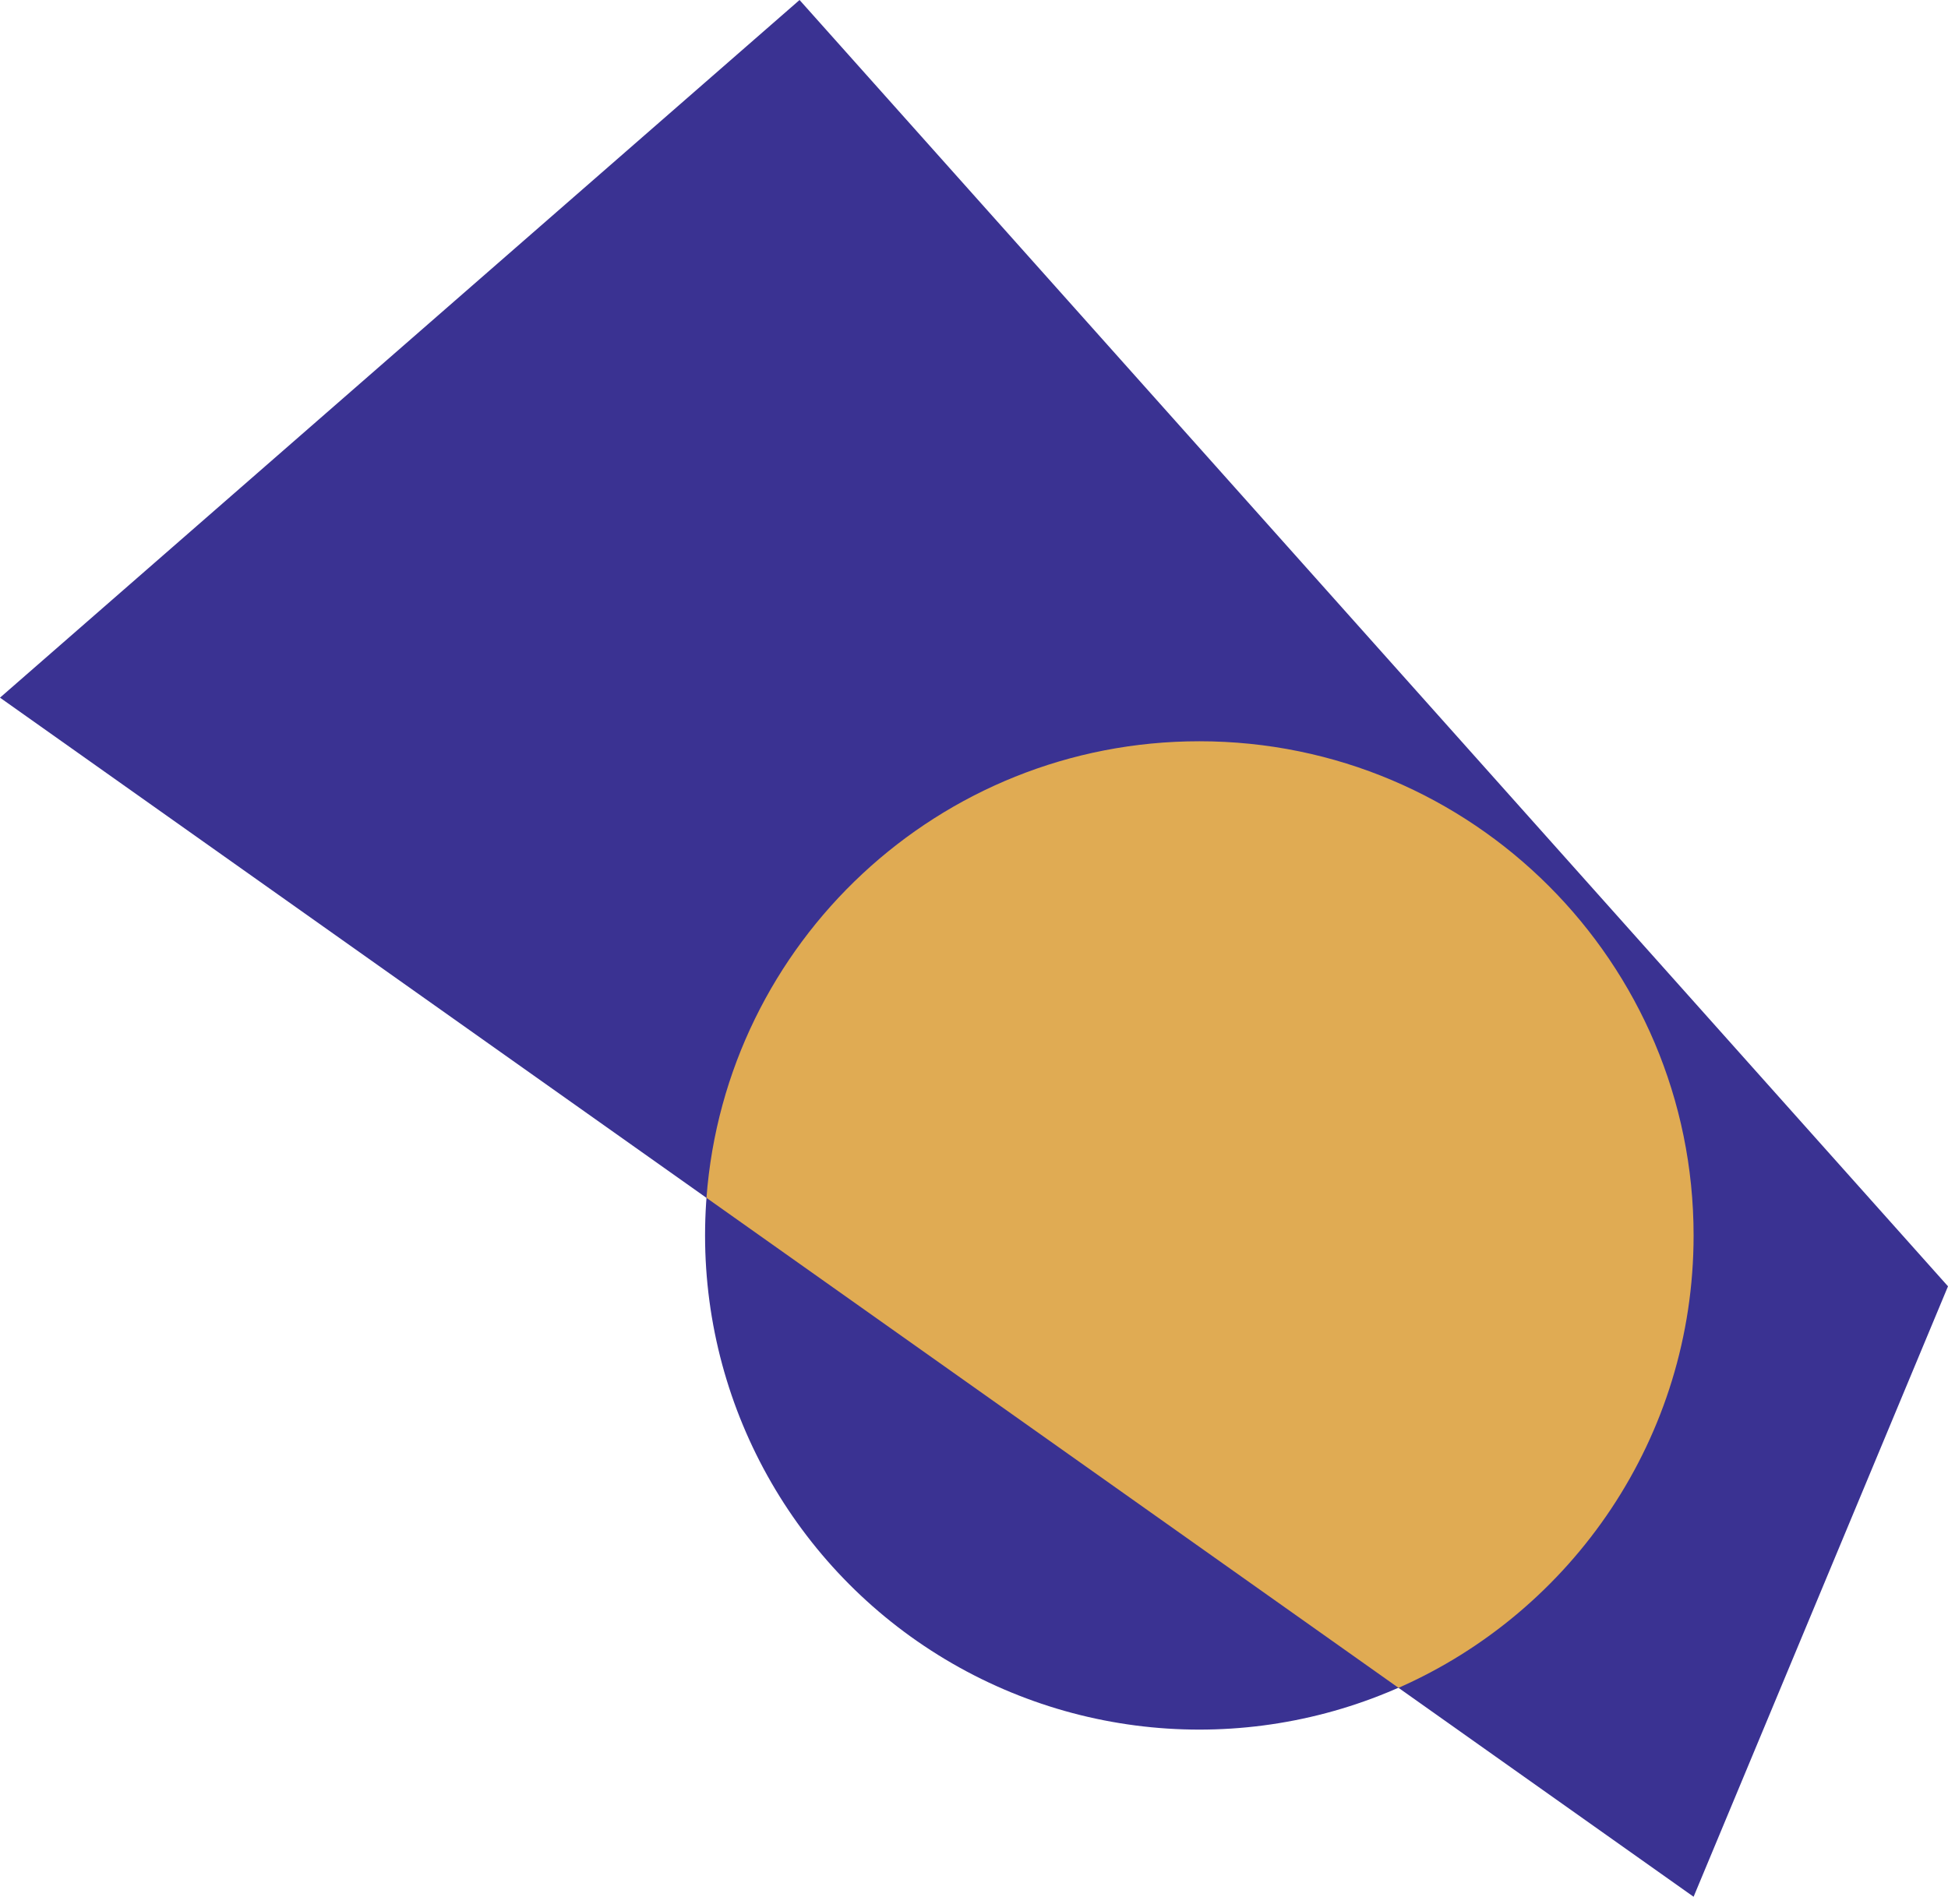
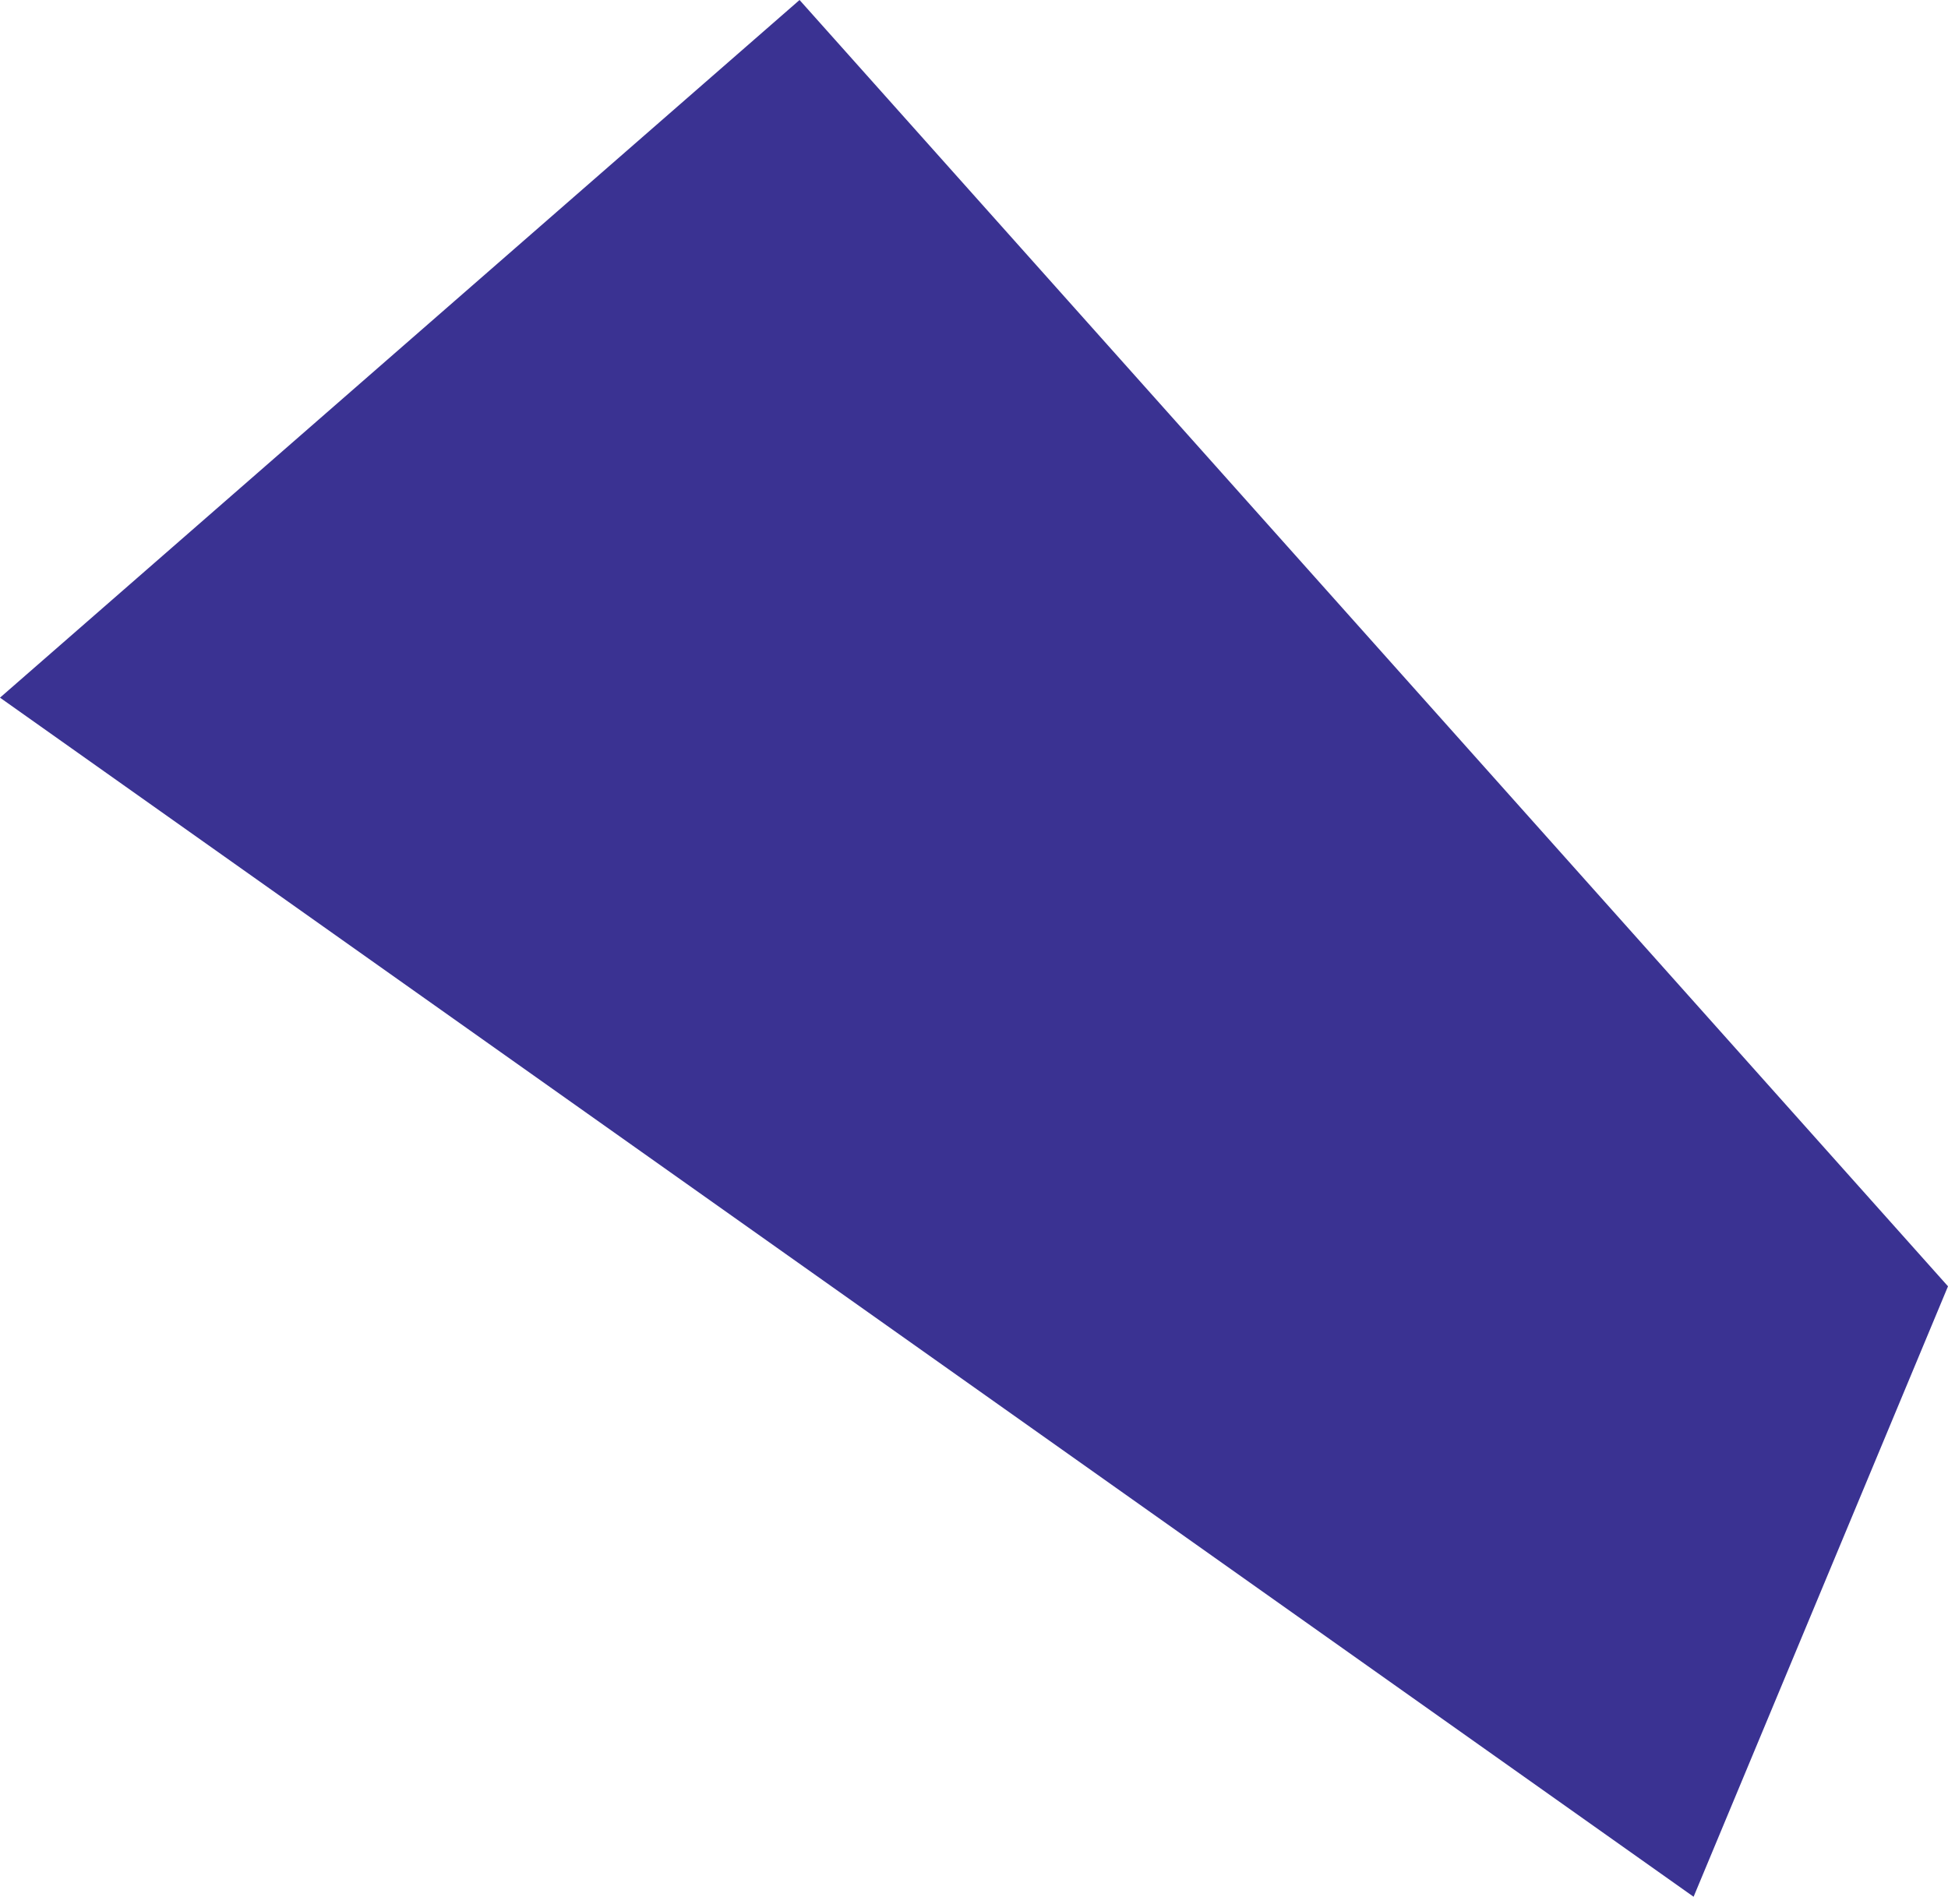
<svg xmlns="http://www.w3.org/2000/svg" width="134" height="131" viewBox="0 0 134 131" fill="none">
  <path d="M116.5 130.5L0 48L55 0L134 88.5L116.5 130.5Z" fill="#3A3292" />
-   <circle cx="82.5" cy="85" r="34" fill="#3A3292" />
-   <path fill-rule="evenodd" clip-rule="evenodd" d="M48.597 82.414C49.918 64.844 64.592 51 82.5 51C101.277 51 116.5 66.222 116.5 85C116.5 98.903 108.156 110.856 96.202 116.126L48.597 82.414Z" fill="#E0AB53" />
</svg>